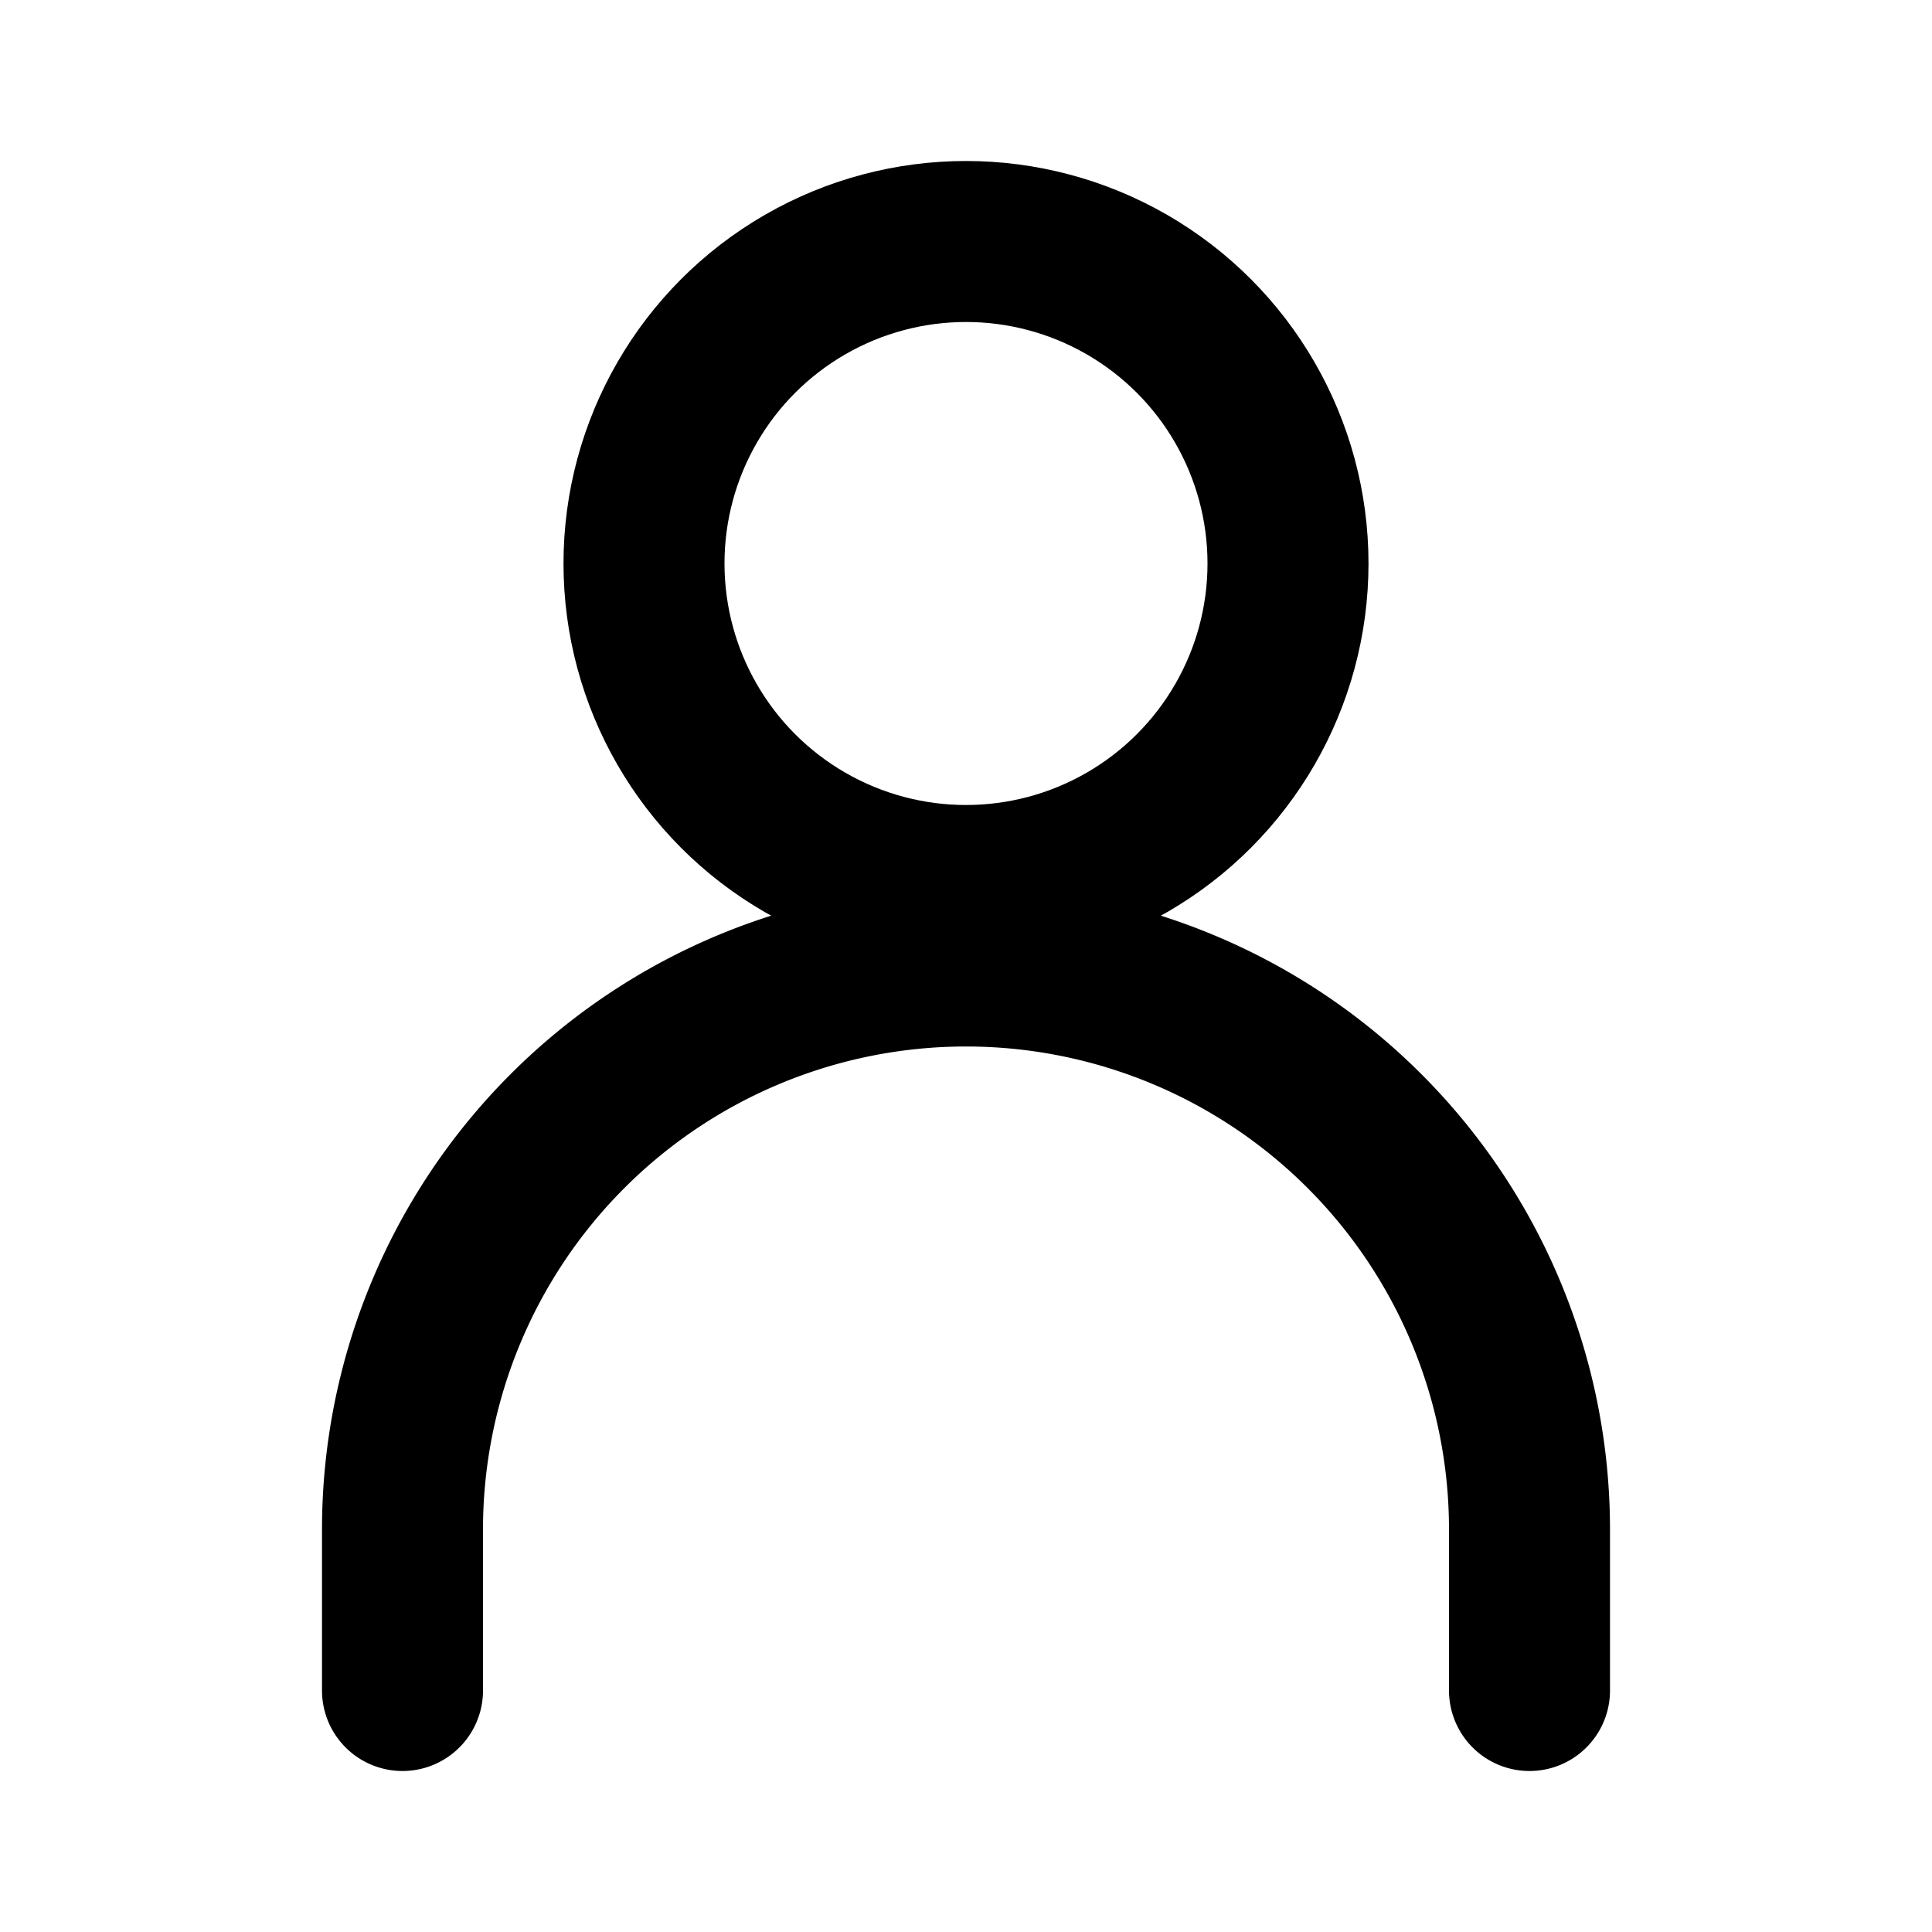
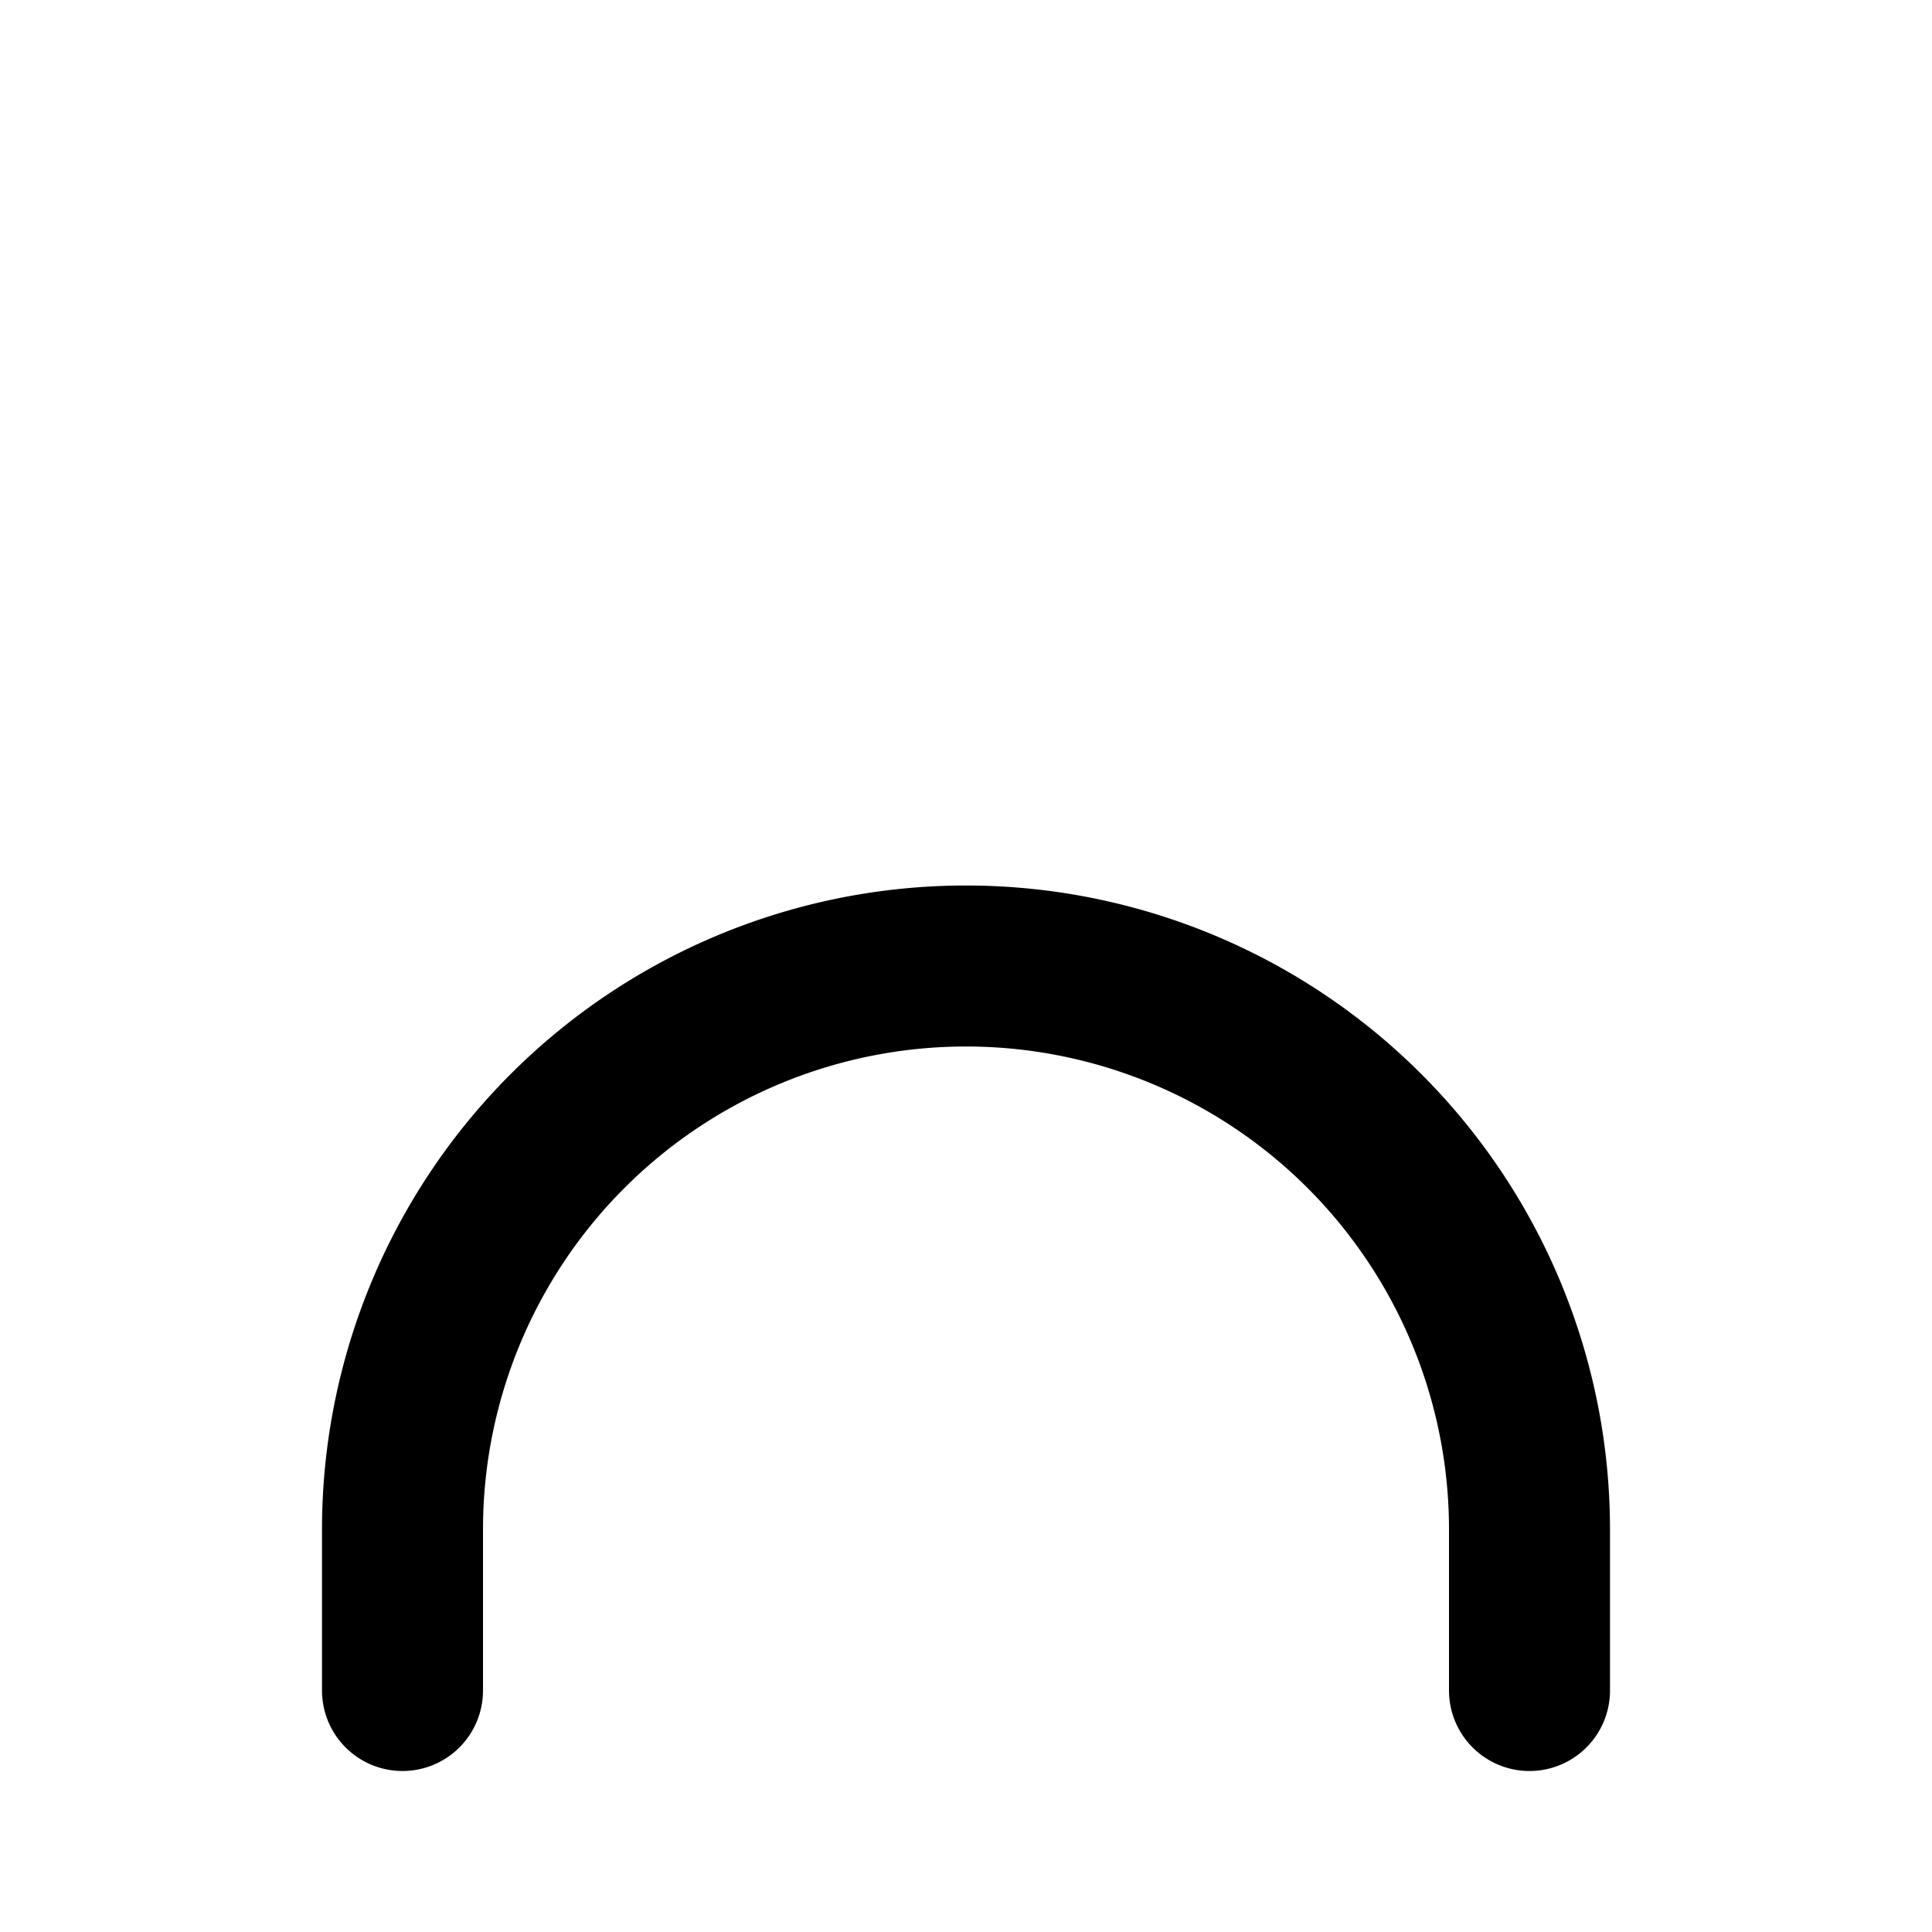
<svg xmlns="http://www.w3.org/2000/svg" width="64" height="64" viewBox="0 0 24 24" fill="none" stroke="currentColor" stroke-width="2" stroke-linecap="round" stroke-linejoin="round">
-   <circle cx="12" cy="7" r="4" />
  <path d="M5 21v-2a7 7 0 0114 0v2" />
</svg>